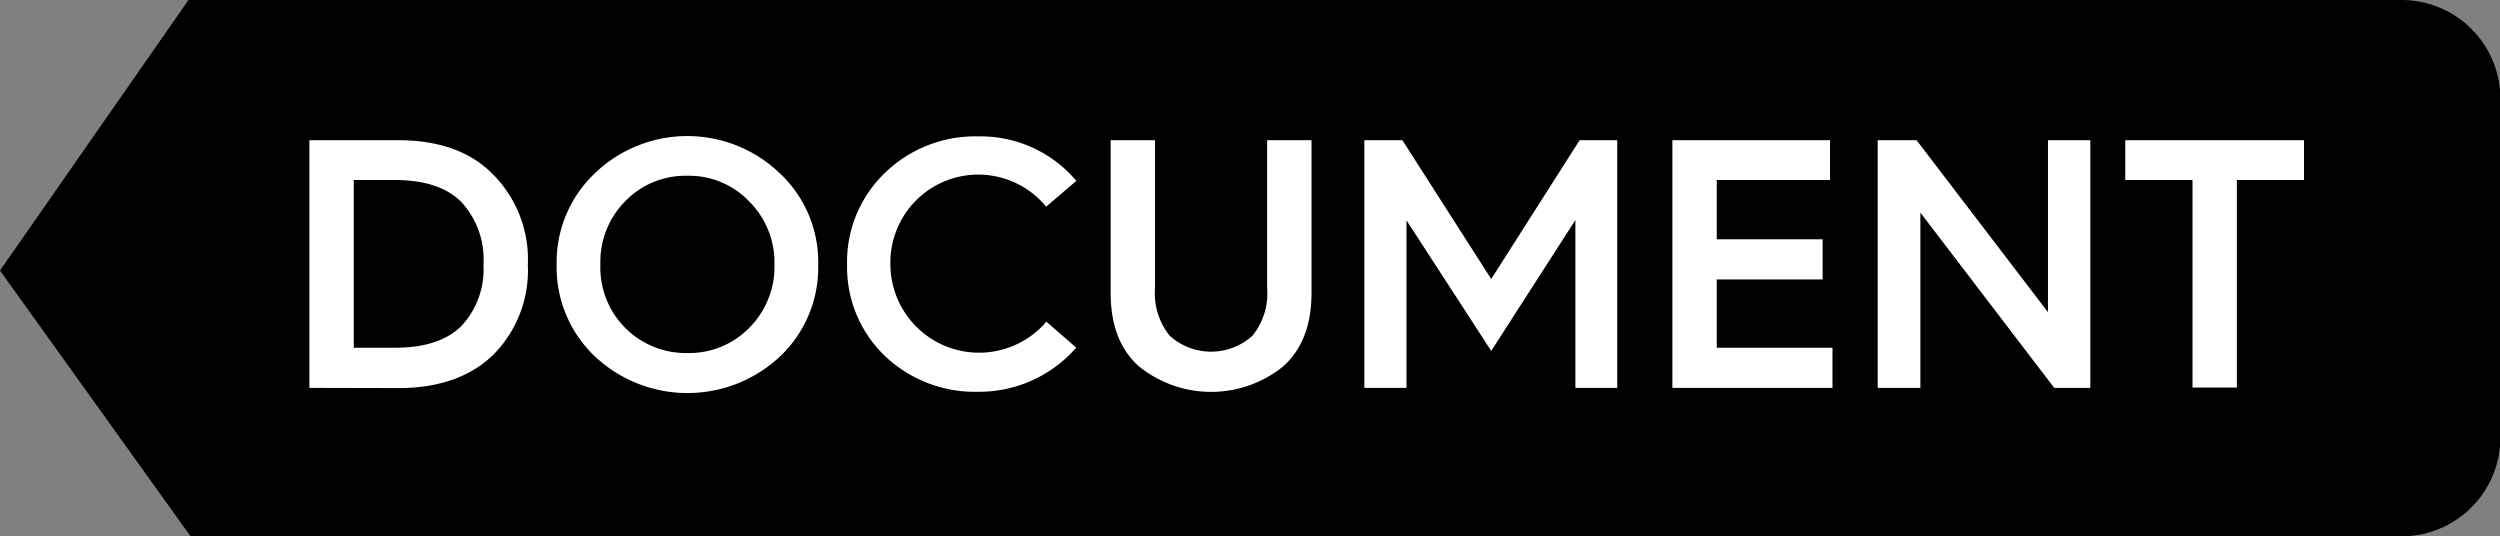
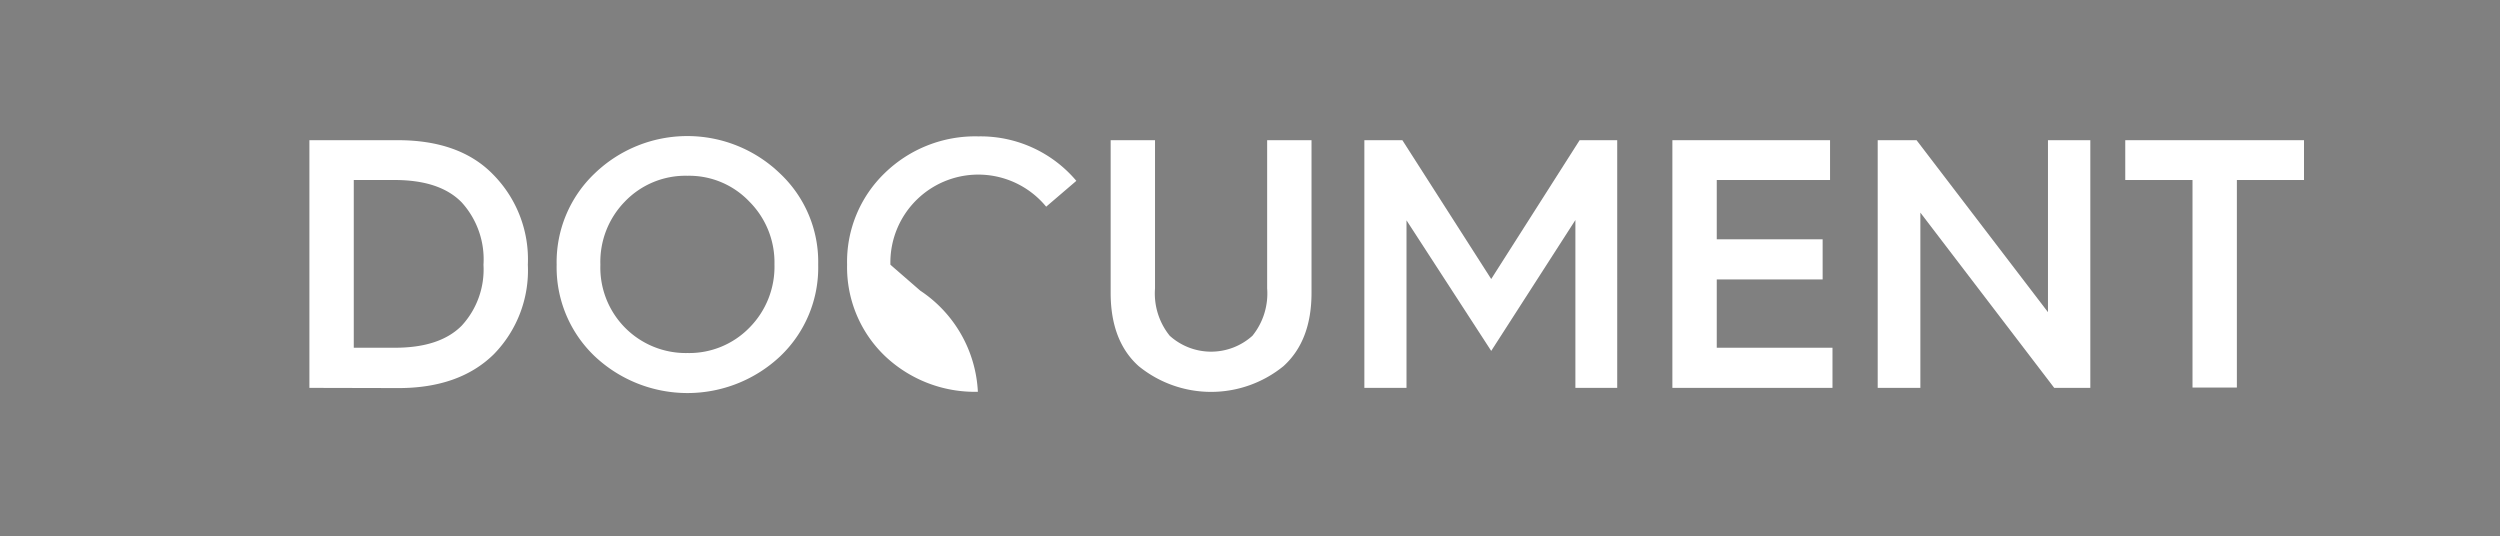
<svg xmlns="http://www.w3.org/2000/svg" viewBox="0 0 236.1 50.65">
  <rect x="0" y="0" width="236.1" height="50.65" fill="#808080" stroke="none" />
  <defs>
    <style>.cls-1{fill-rule:evenodd;}.cls-2{fill:#fff;}</style>
  </defs>
  <g id="Ebene_2" data-name="Ebene 2">
    <g id="Ebene_1-2" data-name="Ebene 1">
-       <path class="cls-1" d="M226.76,50.65H18L0,25.55,17.8,0h209a9.34,9.34,0,0,1,9.34,9.34v32A9.34,9.34,0,0,1,226.76,50.65Z" />
      <path class="cls-2" d="M29.22,36.63V13.24h8.36c3.88,0,6.9,1.08,9,3.25A11.39,11.39,0,0,1,49.85,25a11.32,11.32,0,0,1-3.21,8.45c-2.16,2.13-5.18,3.2-9,3.2Zm4.19-3.79H37.3c2.82,0,4.91-.69,6.29-2.07A7.83,7.83,0,0,0,45.66,25a8,8,0,0,0-2.06-5.89Q41.54,17,37.26,17H33.41Z" />
      <path class="cls-2" d="M52.57,25a11.56,11.56,0,0,1,3.59-8.62,12.61,12.61,0,0,1,17.5,0A11.46,11.46,0,0,1,77.27,25a11.55,11.55,0,0,1-3.58,8.64,12.78,12.78,0,0,1-17.53,0A11.59,11.59,0,0,1,52.57,25Zm4.13,0a8.07,8.07,0,0,0,8.23,8.34,7.94,7.94,0,0,0,5.83-2.38,8.17,8.17,0,0,0,2.38-6,8.12,8.12,0,0,0-2.38-5.93,7.84,7.84,0,0,0-5.83-2.43A7.92,7.92,0,0,0,59,19.05,8.14,8.14,0,0,0,56.7,25Z" />
-       <path class="cls-2" d="M80,25a11.63,11.63,0,0,1,3.56-8.66,12.24,12.24,0,0,1,8.83-3.46,11.84,11.84,0,0,1,9.26,4.2l-2.85,2.44A8.3,8.3,0,0,0,84.09,25a8.37,8.37,0,0,0,14.73,5.38l2.82,2.45A12.17,12.17,0,0,1,92.35,37a12.33,12.33,0,0,1-8.83-3.43A11.6,11.6,0,0,1,80,25Z" />
+       <path class="cls-2" d="M80,25a11.63,11.63,0,0,1,3.56-8.66,12.24,12.24,0,0,1,8.83-3.46,11.84,11.84,0,0,1,9.26,4.2l-2.85,2.44A8.3,8.3,0,0,0,84.09,25l2.82,2.45A12.17,12.17,0,0,1,92.35,37a12.33,12.33,0,0,1-8.83-3.43A11.6,11.6,0,0,1,80,25Z" />
      <path class="cls-2" d="M104.89,27.66V13.24h4.19v14a6.35,6.35,0,0,0,1.39,4.47,5.83,5.83,0,0,0,7.81,0,6.35,6.35,0,0,0,1.39-4.47v-14h4.19V27.66c0,3-.88,5.32-2.65,6.92a10.83,10.83,0,0,1-13.67,0C105.77,33,104.89,30.68,104.89,27.66Z" />
      <path class="cls-2" d="M128.85,36.63V13.24h3.59l8.39,13.11,8.35-13.11h3.55V36.63h-3.95V20.78l-7.95,12.36-8-12.33V36.63Z" />
      <path class="cls-2" d="M157.94,36.63V13.24h14.89V17h-10.7V22.6h10v3.79h-10v6.45h10.93v3.79Z" />
      <path class="cls-2" d="M177.33,36.63V13.24H181l12.41,16.24V13.24h4V36.63H194L181.36,20.08V36.63Z" />
      <path class="cls-2" d="M200.71,17V13.24h16.88V17h-6.34v19.6h-4.19V17Z" />
    </g>
  </g>
</svg>